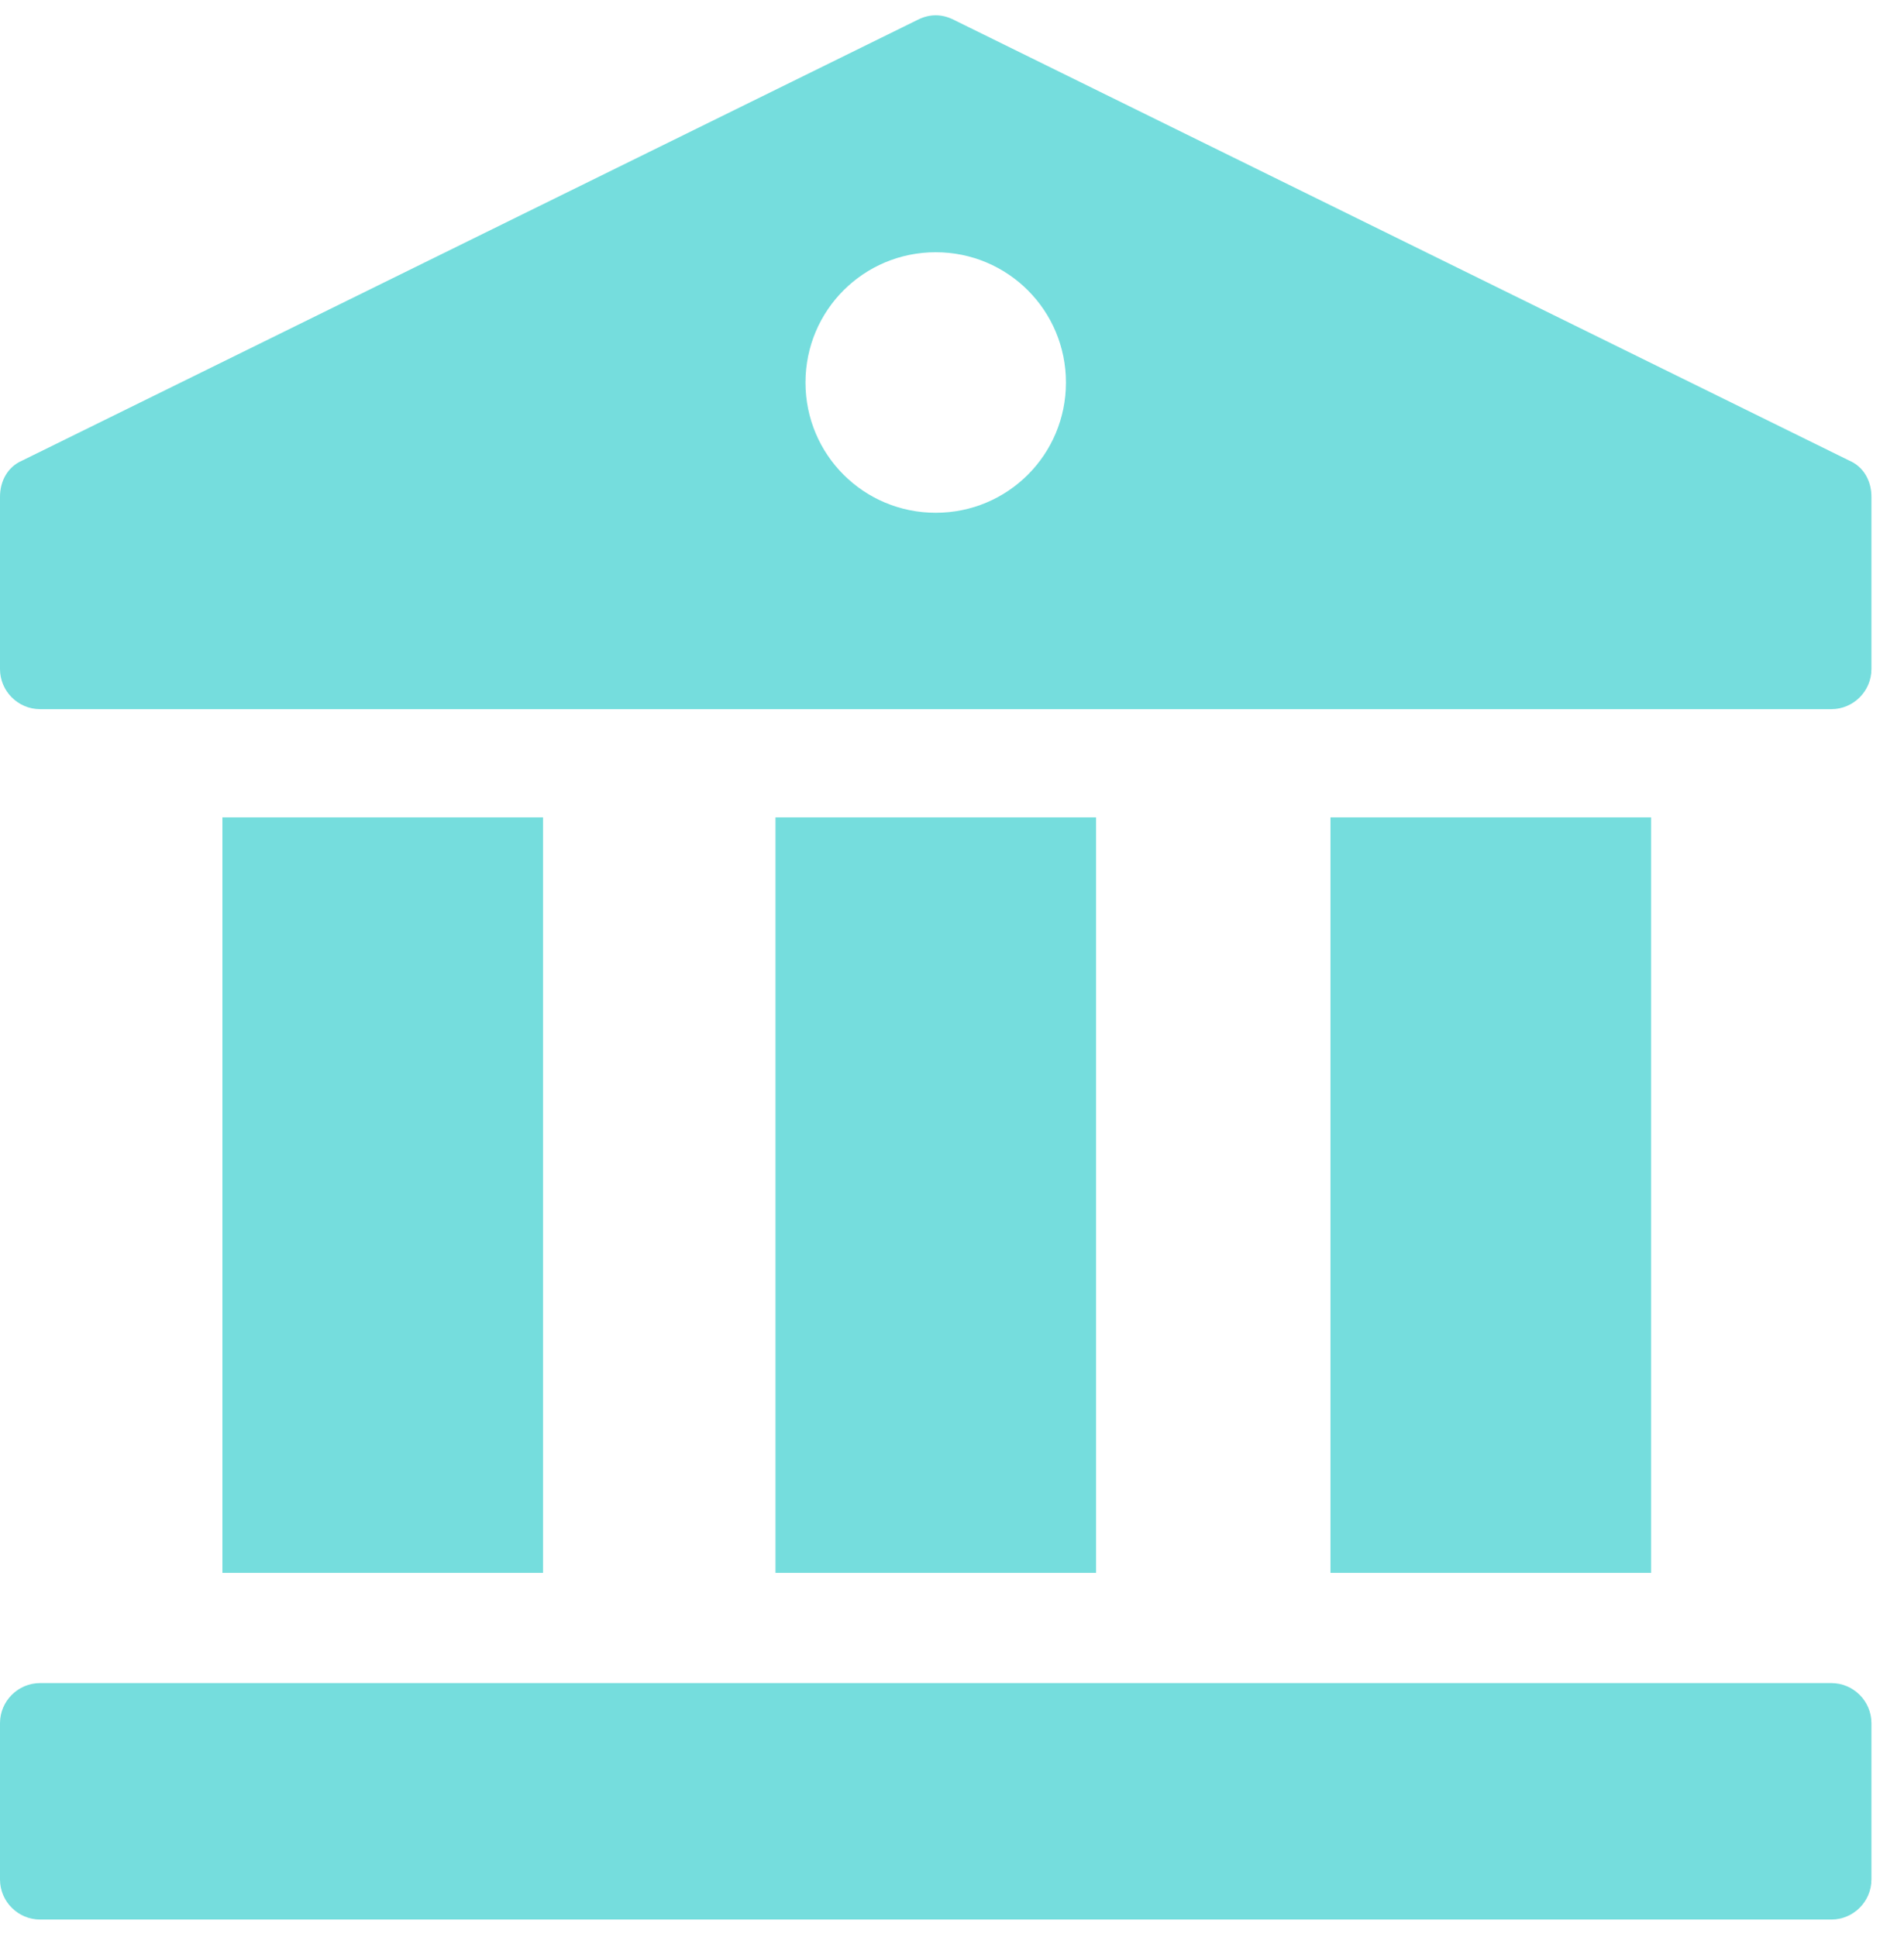
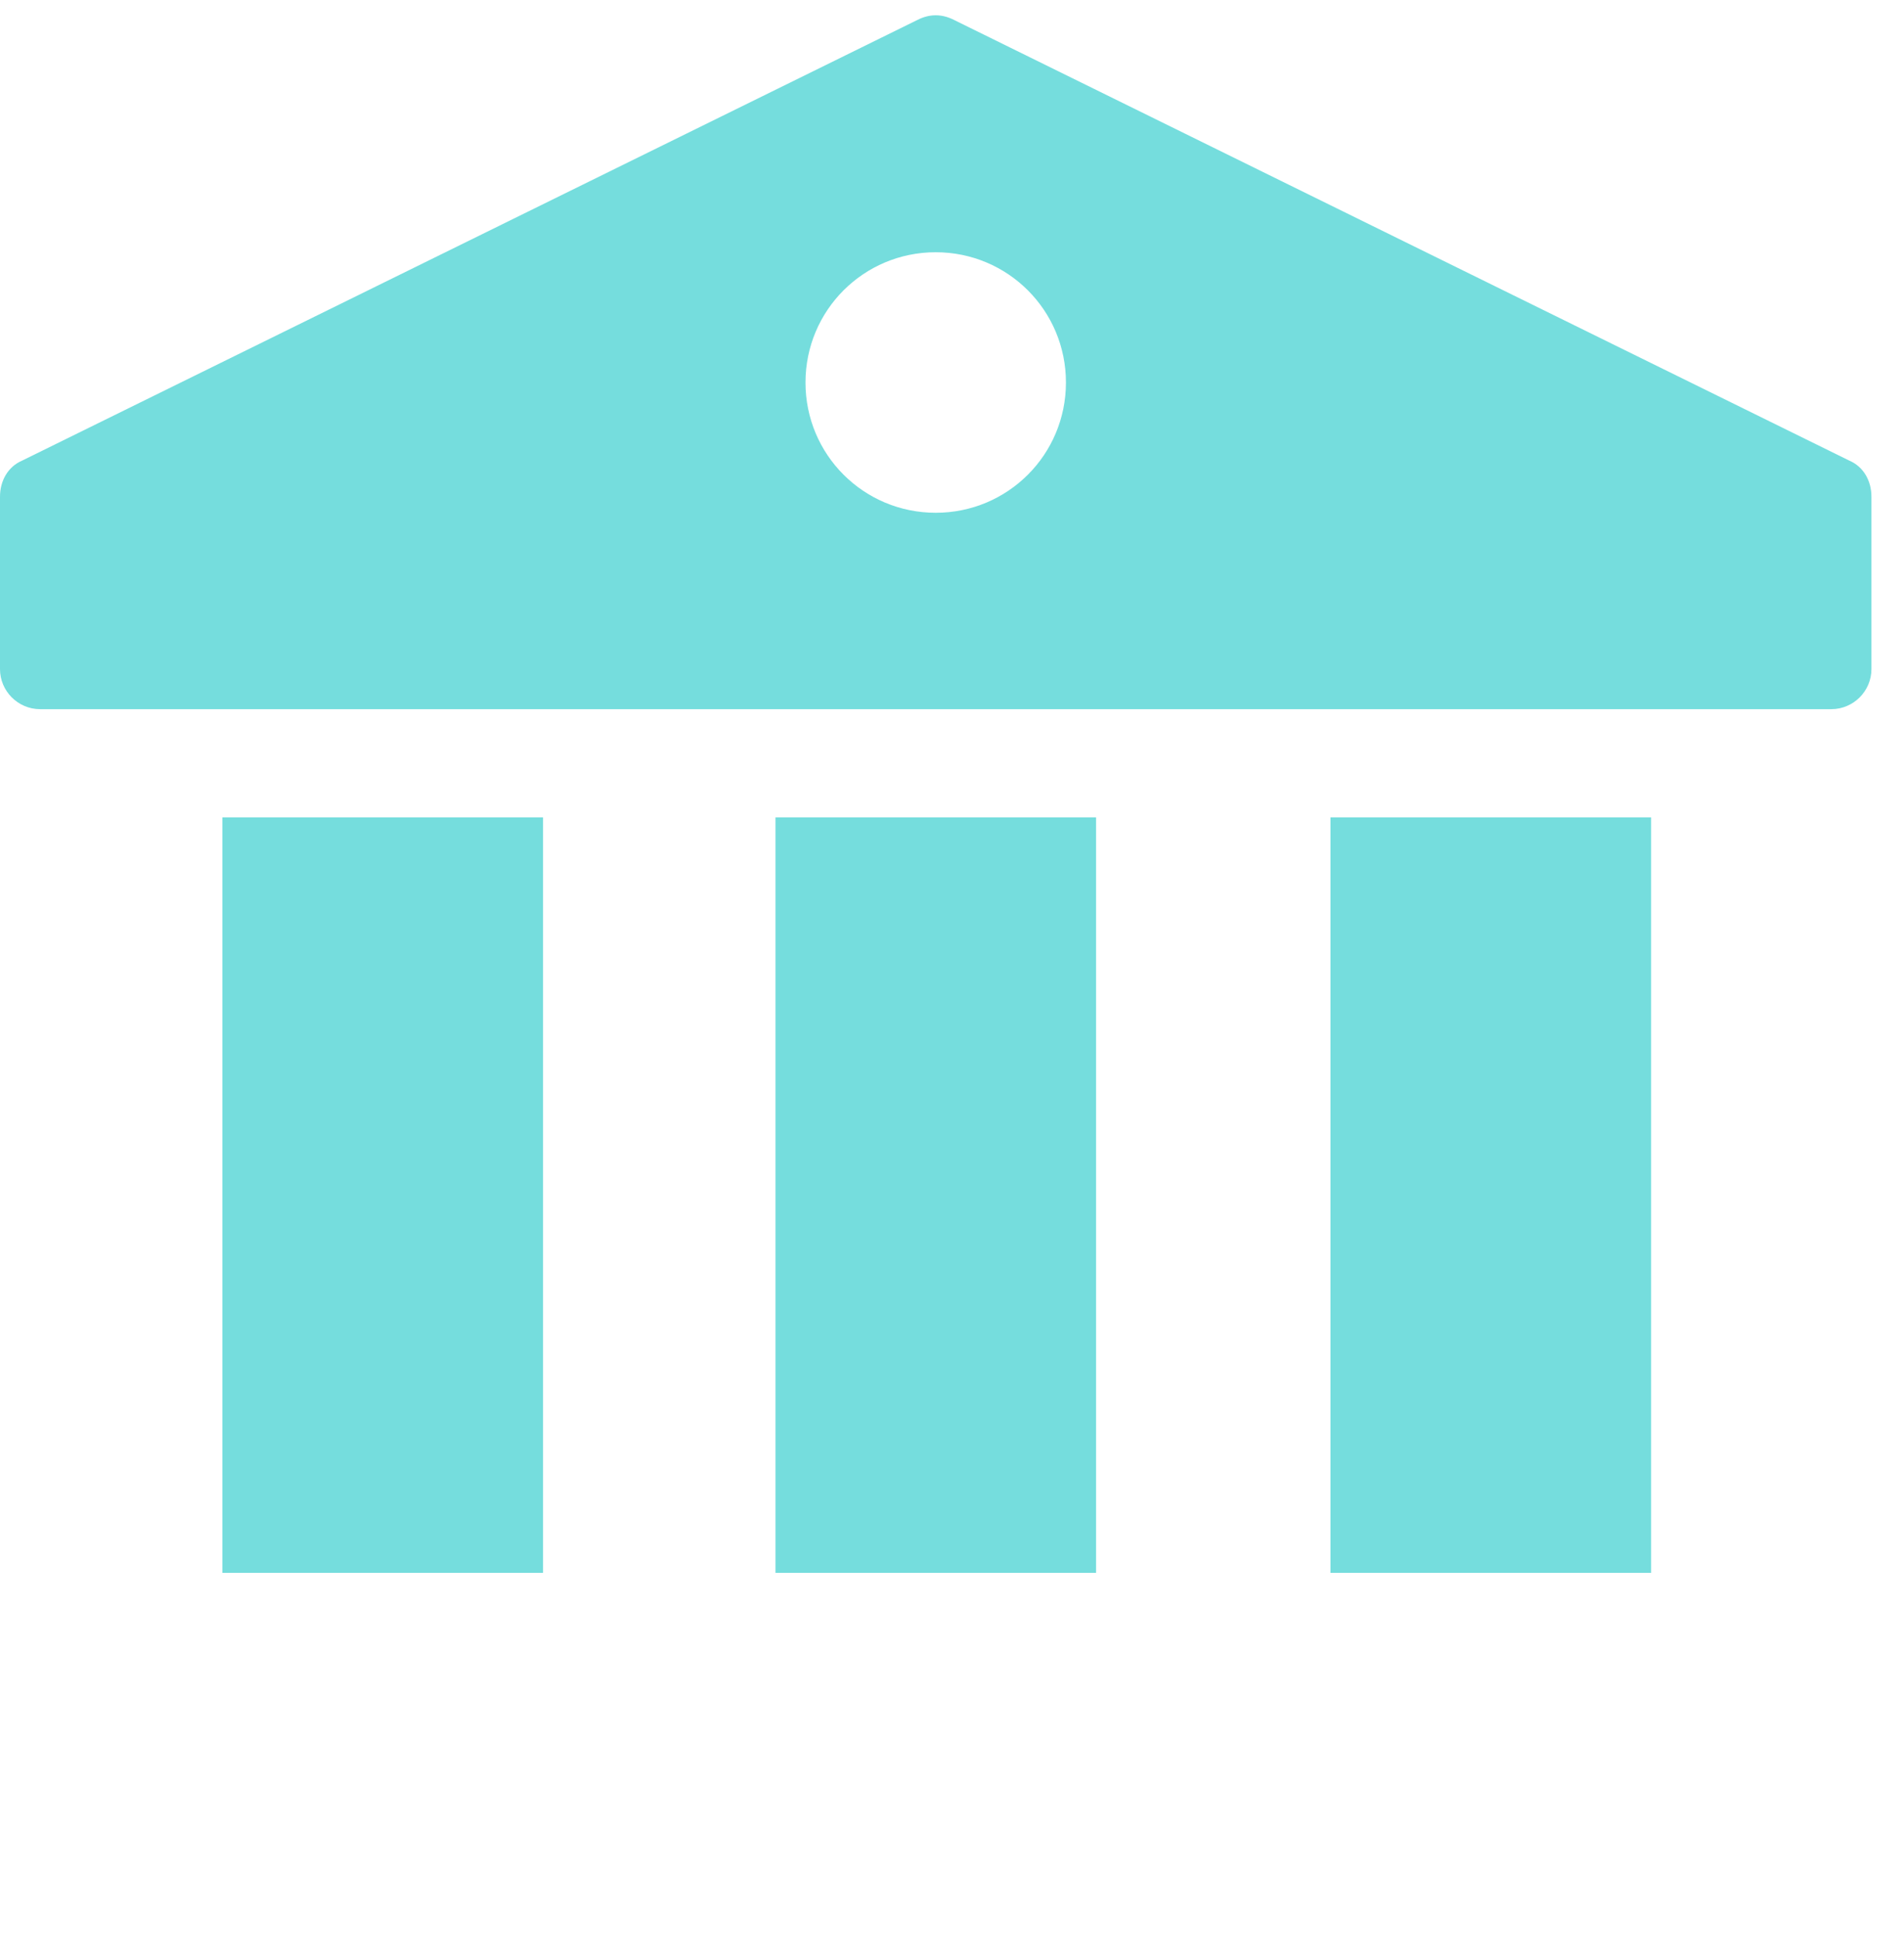
<svg xmlns="http://www.w3.org/2000/svg" width="58" height="59" viewBox="0 0 58 59" fill="none">
-   <path d="M55.787 51.264H1.221C0.549 51.264 0 51.813 0 52.484V57.245C0 57.917 0.549 58.466 1.221 58.466H55.787C56.459 58.466 57.008 57.917 57.008 57.245V52.484C57.008 51.813 56.459 51.264 55.787 51.264Z" fill="#75DDDD" />
  <path d="M16.541 24.896H6.775V47.907H16.541V24.896Z" fill="#75DDDD" />
  <path d="M33.389 24.896H23.623V47.907H33.389V24.896Z" fill="#75DDDD" />
  <path d="M50.295 24.896H40.529V47.907H50.295V24.896Z" fill="#75DDDD" />
  <path d="M1.221 21.6H55.787C56.459 21.6 57.008 21.05 57.008 20.379V15.13C57.008 14.642 56.764 14.214 56.337 14.031L29.053 0.603C28.687 0.42 28.321 0.42 27.955 0.603L0.671 14.031C0.244 14.214 0 14.642 0 15.13V20.379C0 21.05 0.549 21.6 1.221 21.6ZM28.504 7.683C30.701 7.683 32.471 9.454 32.471 11.651C32.471 13.848 30.701 15.618 28.504 15.618C26.307 15.618 24.537 13.848 24.537 11.651C24.537 9.454 26.307 7.683 28.504 7.683Z" fill="#75DDDD" />
</svg>